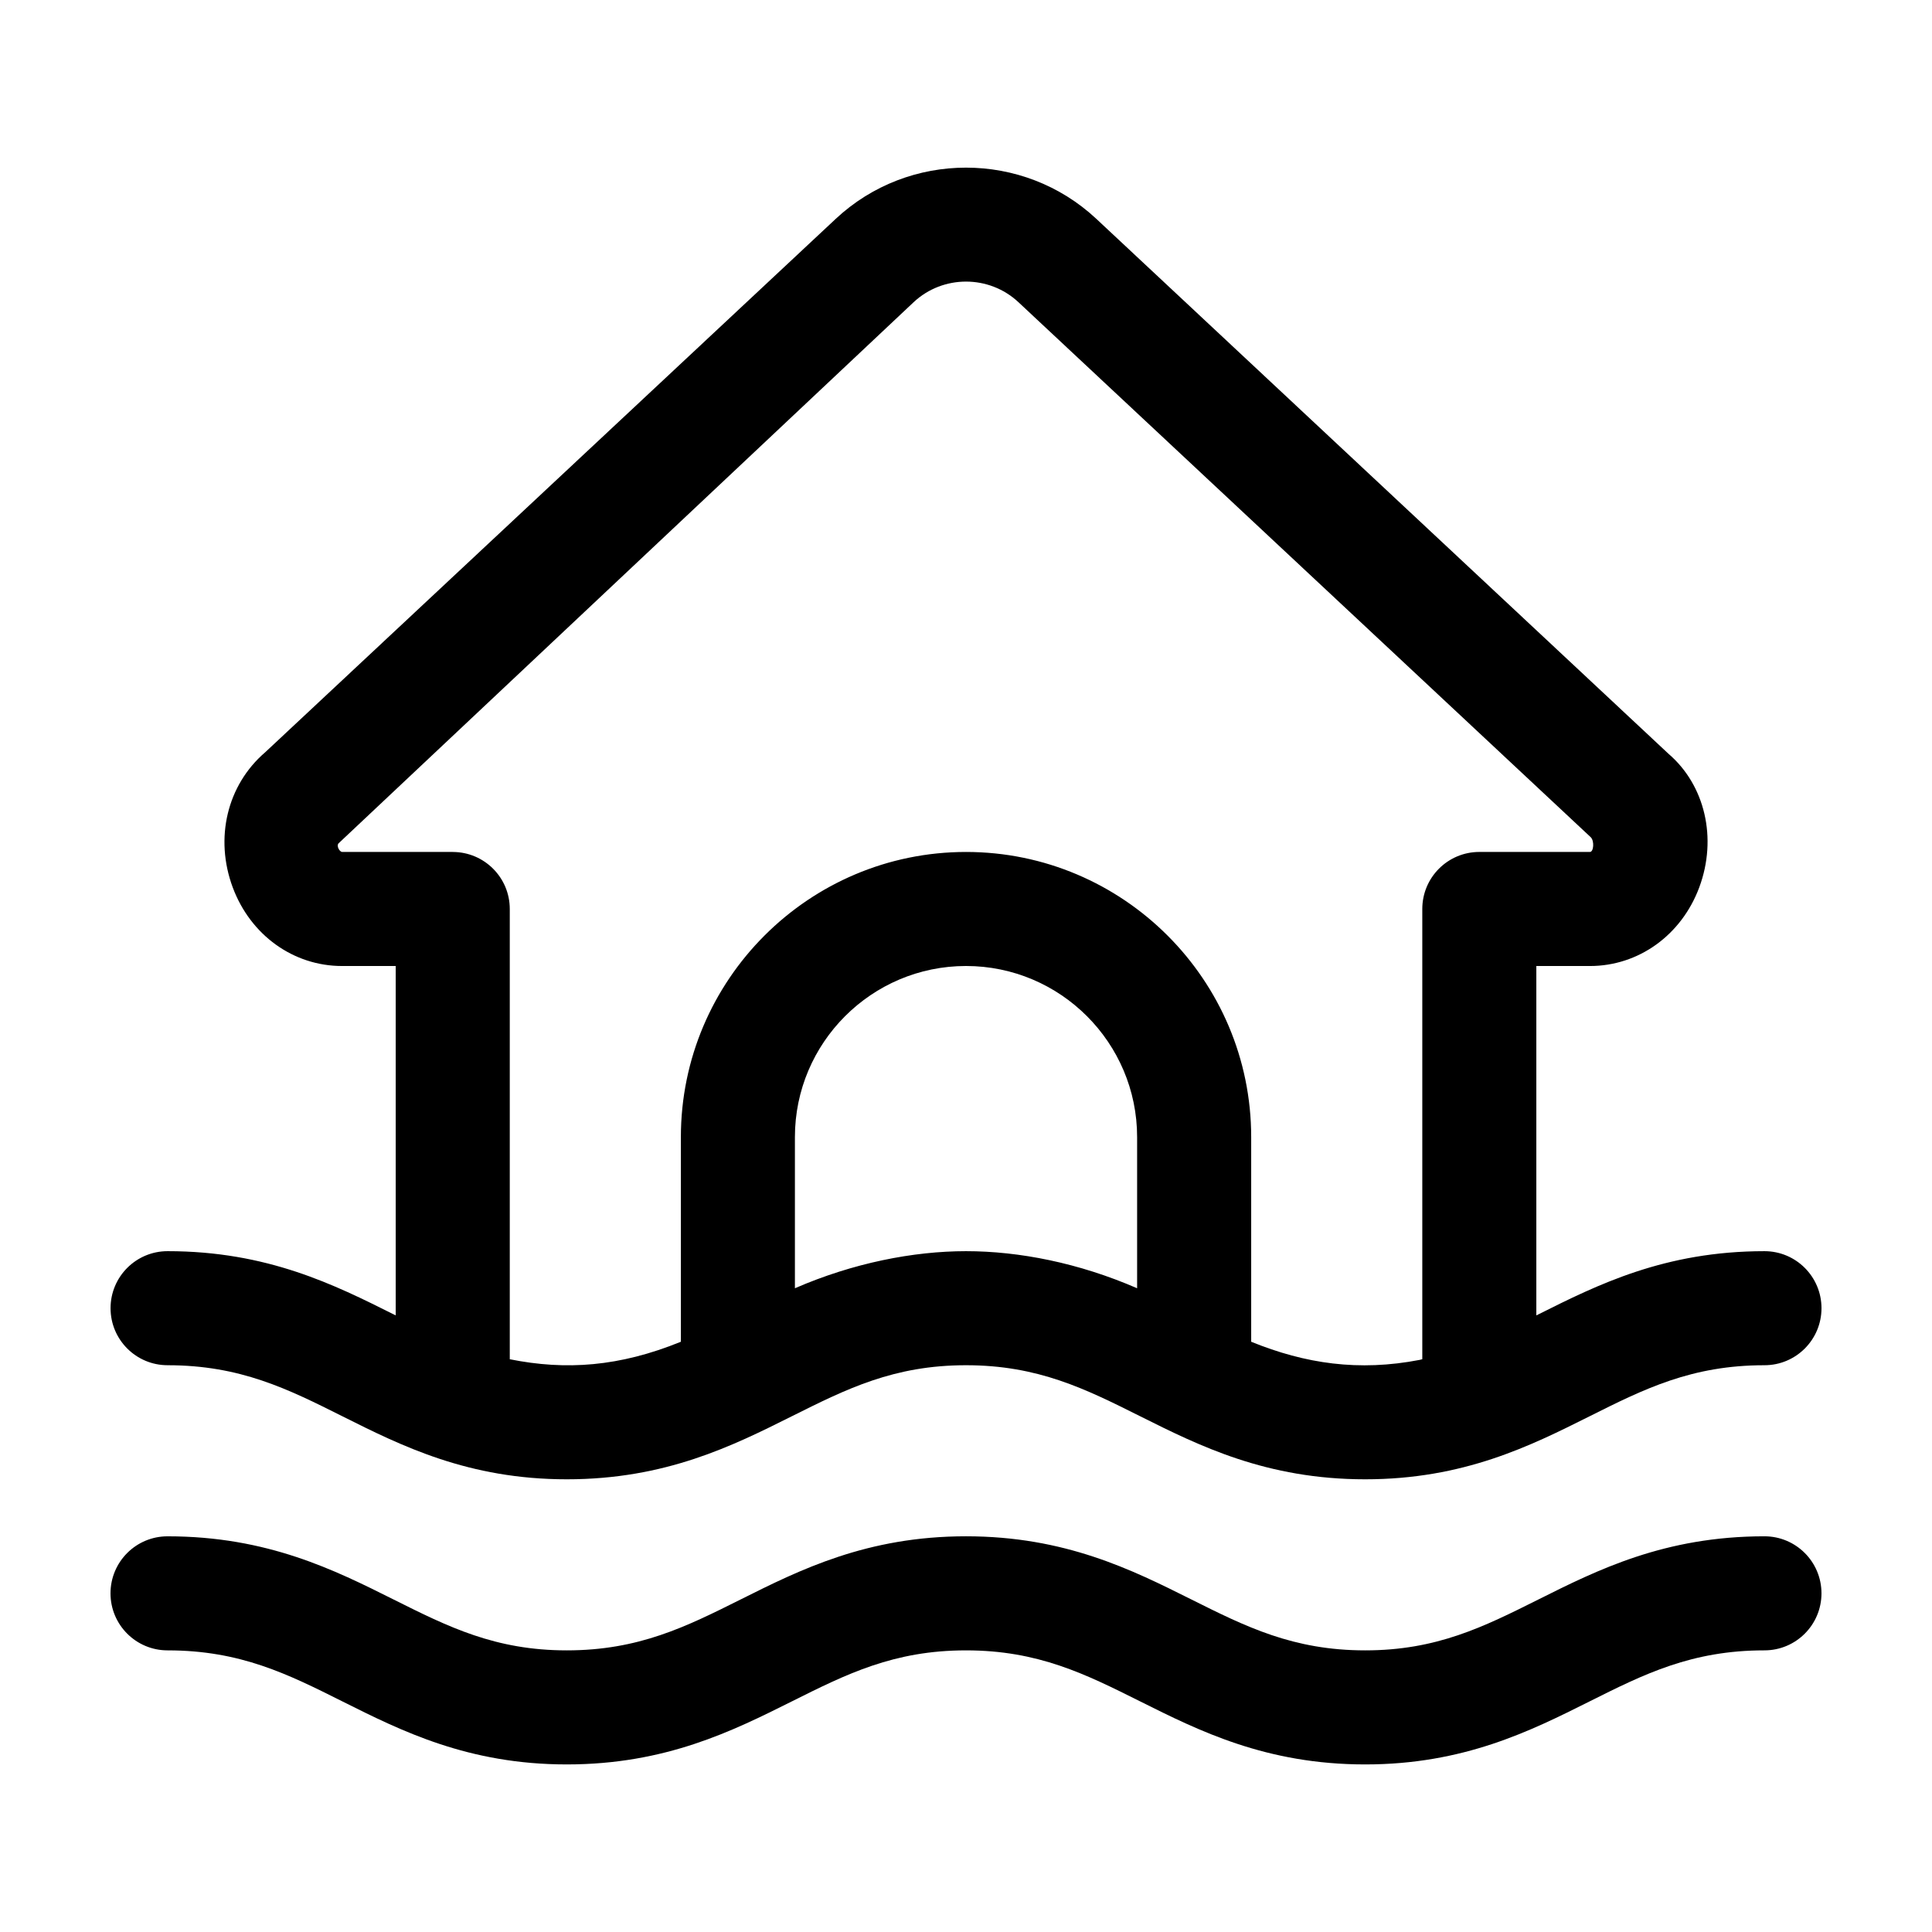
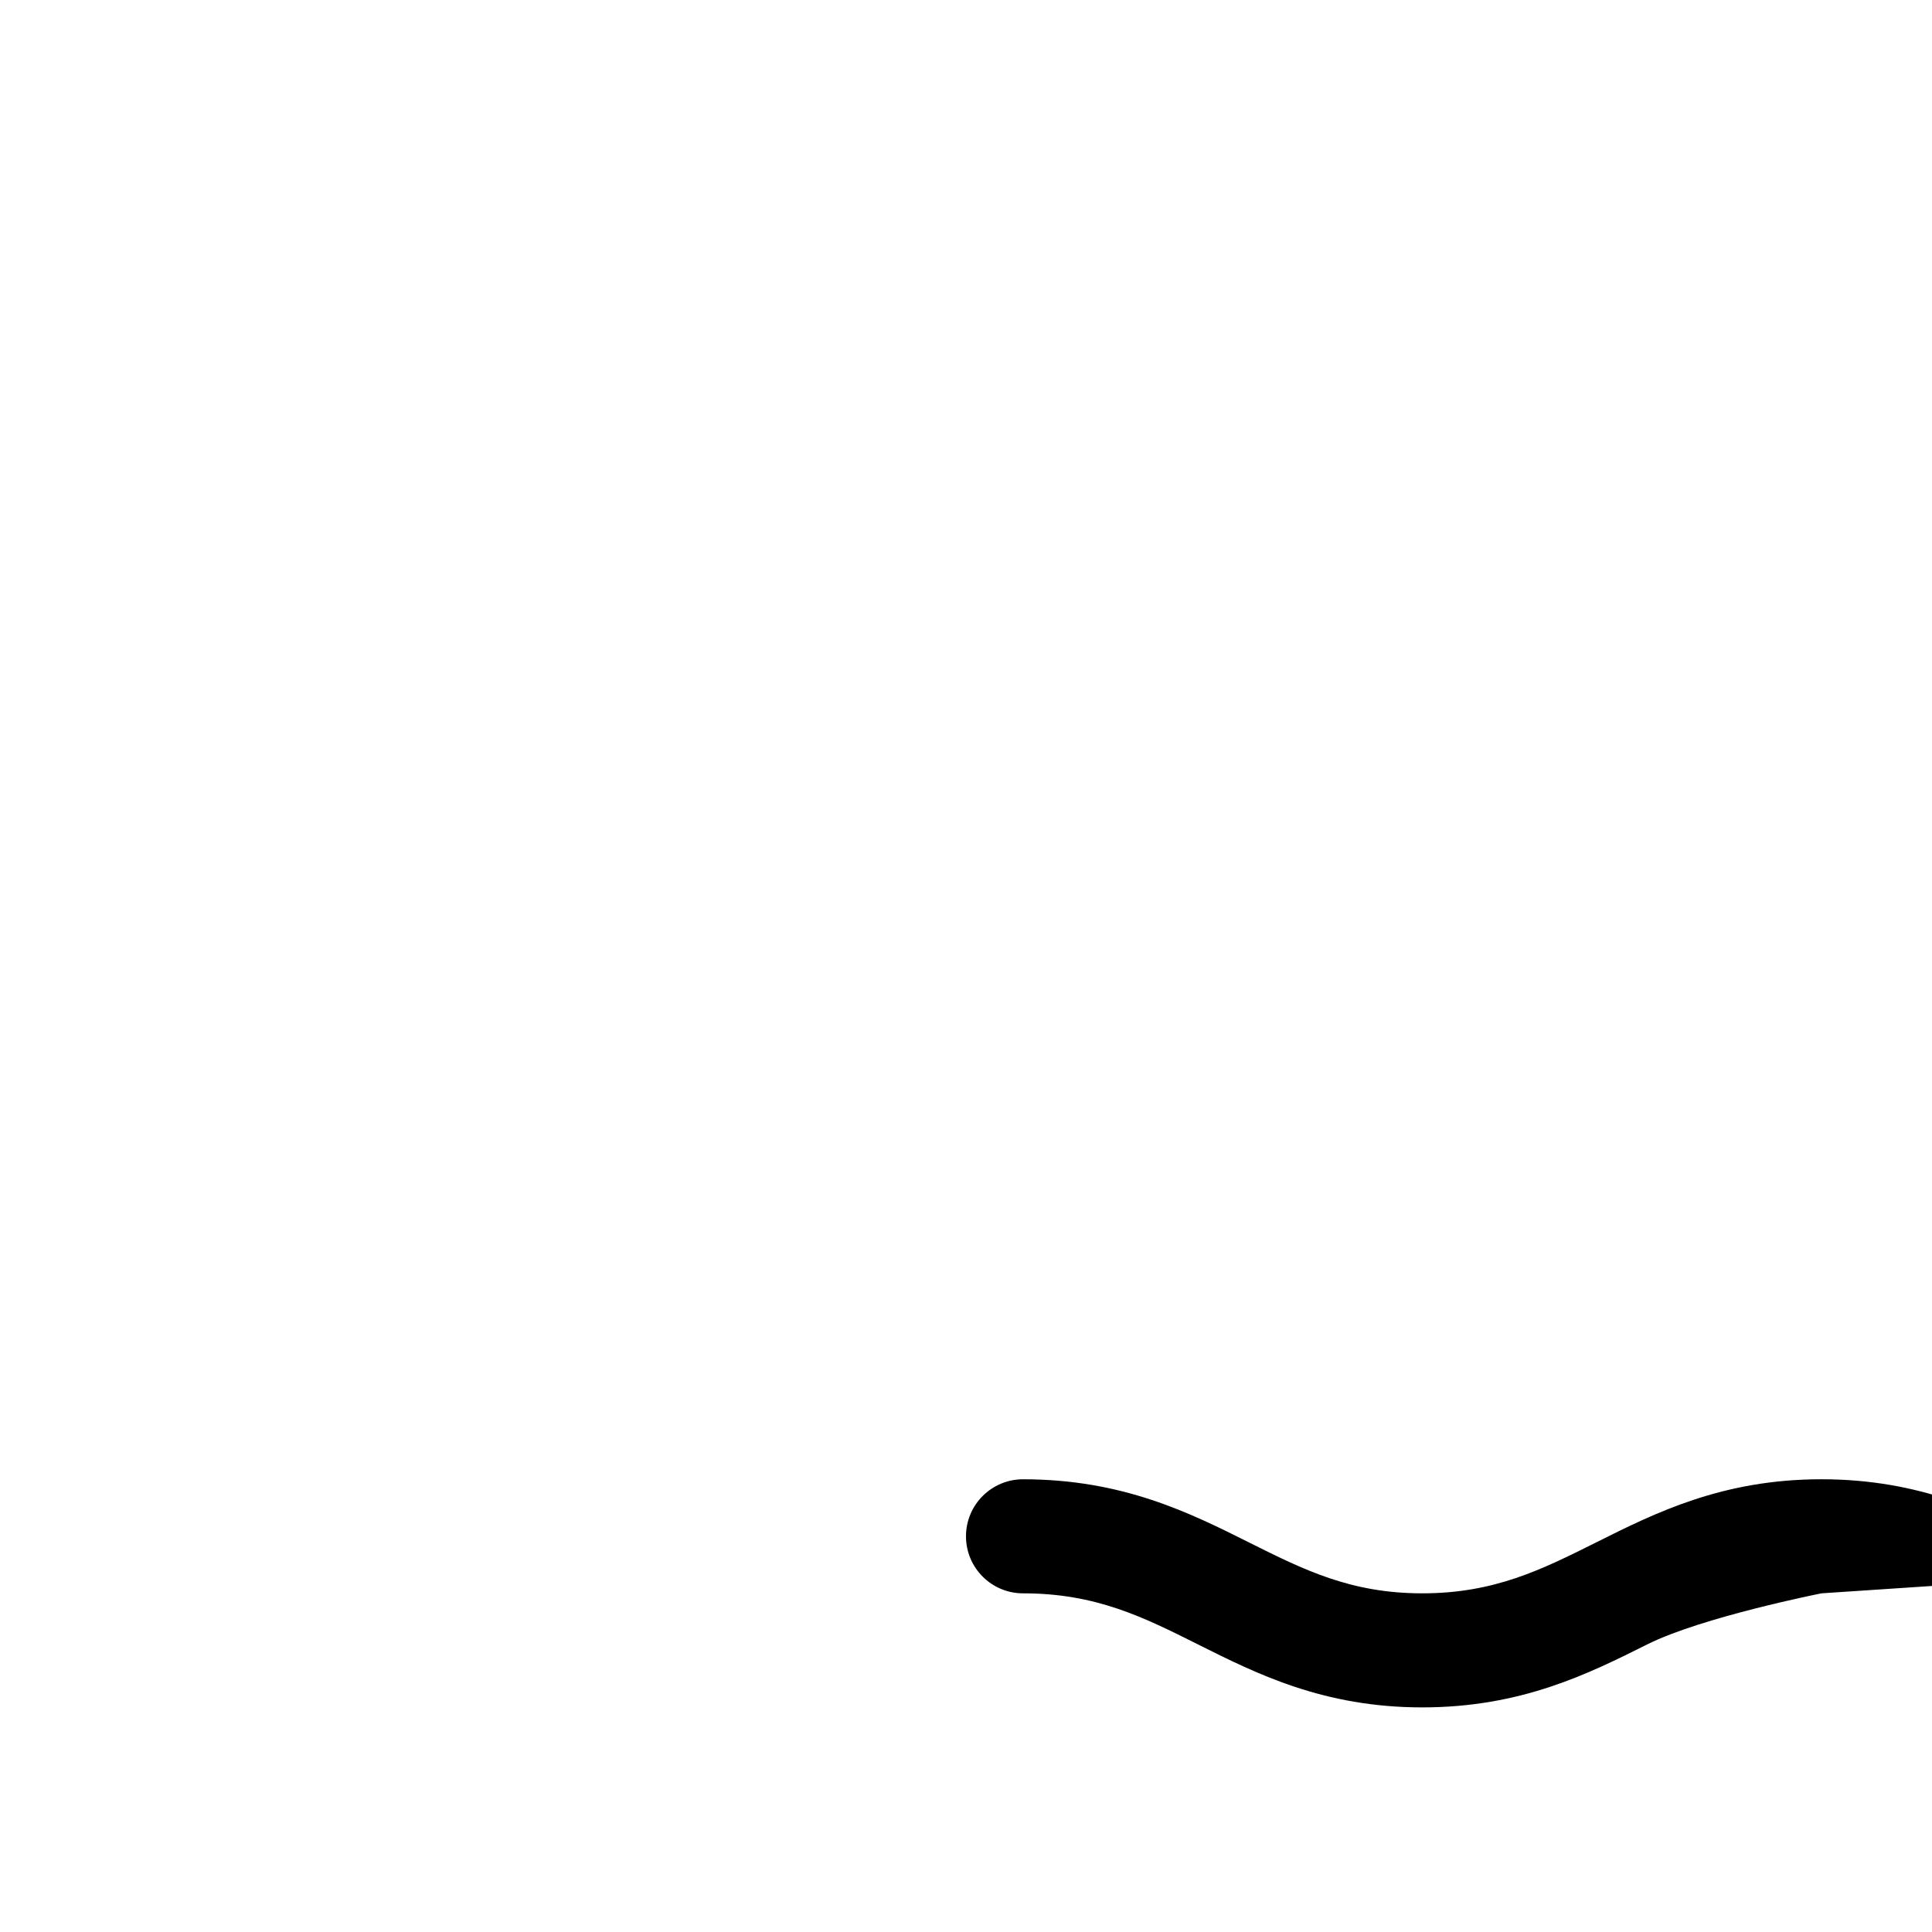
<svg xmlns="http://www.w3.org/2000/svg" fill="#000000" width="800px" height="800px" version="1.1" viewBox="144 144 512 512">
  <g>
-     <path d="m626.71 566.25c0 8.348-6.766 15.113-15.113 15.113-19.32 0-31.891 6.289-46.438 13.578-15.59 7.805-33.266 16.652-59.363 16.652-26.238 0-43.984-8.879-59.645-16.707-14.508-7.254-27.039-13.52-46.152-13.52s-31.645 6.266-46.152 13.523c-15.668 7.828-33.41 16.703-59.648 16.703-26.098 0-43.77-8.848-59.363-16.652-14.547-7.289-27.117-13.574-46.438-13.574-8.348 0-15.113-6.766-15.113-15.113 0-8.348 6.766-15.113 15.113-15.113 26.465 0 44.266 8.918 59.969 16.777 14.426 7.211 26.879 13.449 45.832 13.449 19.098 0 31.625-6.266 46.125-13.512 15.668-7.84 33.426-16.719 59.676-16.719s44.008 8.879 59.676 16.715c14.5 7.246 27.023 13.516 46.121 13.516 18.953 0 31.406-6.238 45.832-13.453 15.703-7.859 33.504-16.777 59.969-16.777 8.348 0 15.113 6.766 15.113 15.113z" />
-     <path d="m188.4 505.8c19.32 0 31.891 6.289 46.438 13.578 15.59 7.805 33.266 16.652 59.363 16.652 26.238 0 43.984-8.879 59.645-16.707 14.512-7.254 27.039-13.523 46.156-13.523 19.113 0 31.645 6.266 46.152 13.523 15.664 7.828 33.406 16.707 59.645 16.707 26.098 0 43.77-8.848 59.363-16.652 14.547-7.289 27.117-13.578 46.438-13.578 8.348 0 15.113-6.766 15.113-15.113s-6.766-15.113-15.113-15.113c-26.465 0-44.266 8.918-59.969 16.777-0.168 0.082-0.324 0.156-0.488 0.238v-92.586h14.207c12.891 0 24.262-8.188 28.973-20.848 4.848-13.062 1.48-27.102-8.125-35.367l-151.66-141.79c-19.367-18.098-49.695-18.098-69.062 0l-151.23 141.39c-10.062 8.672-13.426 22.715-8.574 35.77 4.711 12.656 16.07 20.844 28.969 20.844h14.227v92.586c-0.168-0.082-0.324-0.156-0.488-0.238-15.703-7.859-33.504-16.777-59.969-16.777-8.348 0-15.113 6.766-15.113 15.113s6.766 15.113 15.113 15.113zm166.26-20.398v-40.059c0-25.004 20.34-45.344 45.344-45.344s45.344 20.34 45.344 45.344v40.059c-15.43-6.711-31.273-9.828-45.344-9.828-13.945 0-29.938 3.129-45.344 9.828zm-90.688-115.63h-29.281c-0.707 0-1.621-1.629-0.945-2.301l152.38-143.39c7.777-7.273 19.984-7.273 27.766 0l151.67 141.79c1.023 1.031 0.762 3.902-0.207 3.902h-29.32c-8.348 0-15.113 6.766-15.113 15.113v119.32c-0.23 0.047-0.434 0.125-0.664 0.172-16.188 3.141-30.406 1.004-44.68-4.801v-54.23c0-41.672-33.902-75.57-75.57-75.57-41.672 0-75.57 33.902-75.57 75.57v54.23c-16.312 6.637-30.465 7.621-45.344 4.637v-119.32c0-8.348-6.769-15.113-15.117-15.113z" />
+     <path d="m626.71 566.25s-31.645 6.266-46.152 13.523c-15.668 7.828-33.41 16.703-59.648 16.703-26.098 0-43.77-8.848-59.363-16.652-14.547-7.289-27.117-13.574-46.438-13.574-8.348 0-15.113-6.766-15.113-15.113 0-8.348 6.766-15.113 15.113-15.113 26.465 0 44.266 8.918 59.969 16.777 14.426 7.211 26.879 13.449 45.832 13.449 19.098 0 31.625-6.266 46.125-13.512 15.668-7.84 33.426-16.719 59.676-16.719s44.008 8.879 59.676 16.715c14.5 7.246 27.023 13.516 46.121 13.516 18.953 0 31.406-6.238 45.832-13.453 15.703-7.859 33.504-16.777 59.969-16.777 8.348 0 15.113 6.766 15.113 15.113z" />
  </g>
</svg>